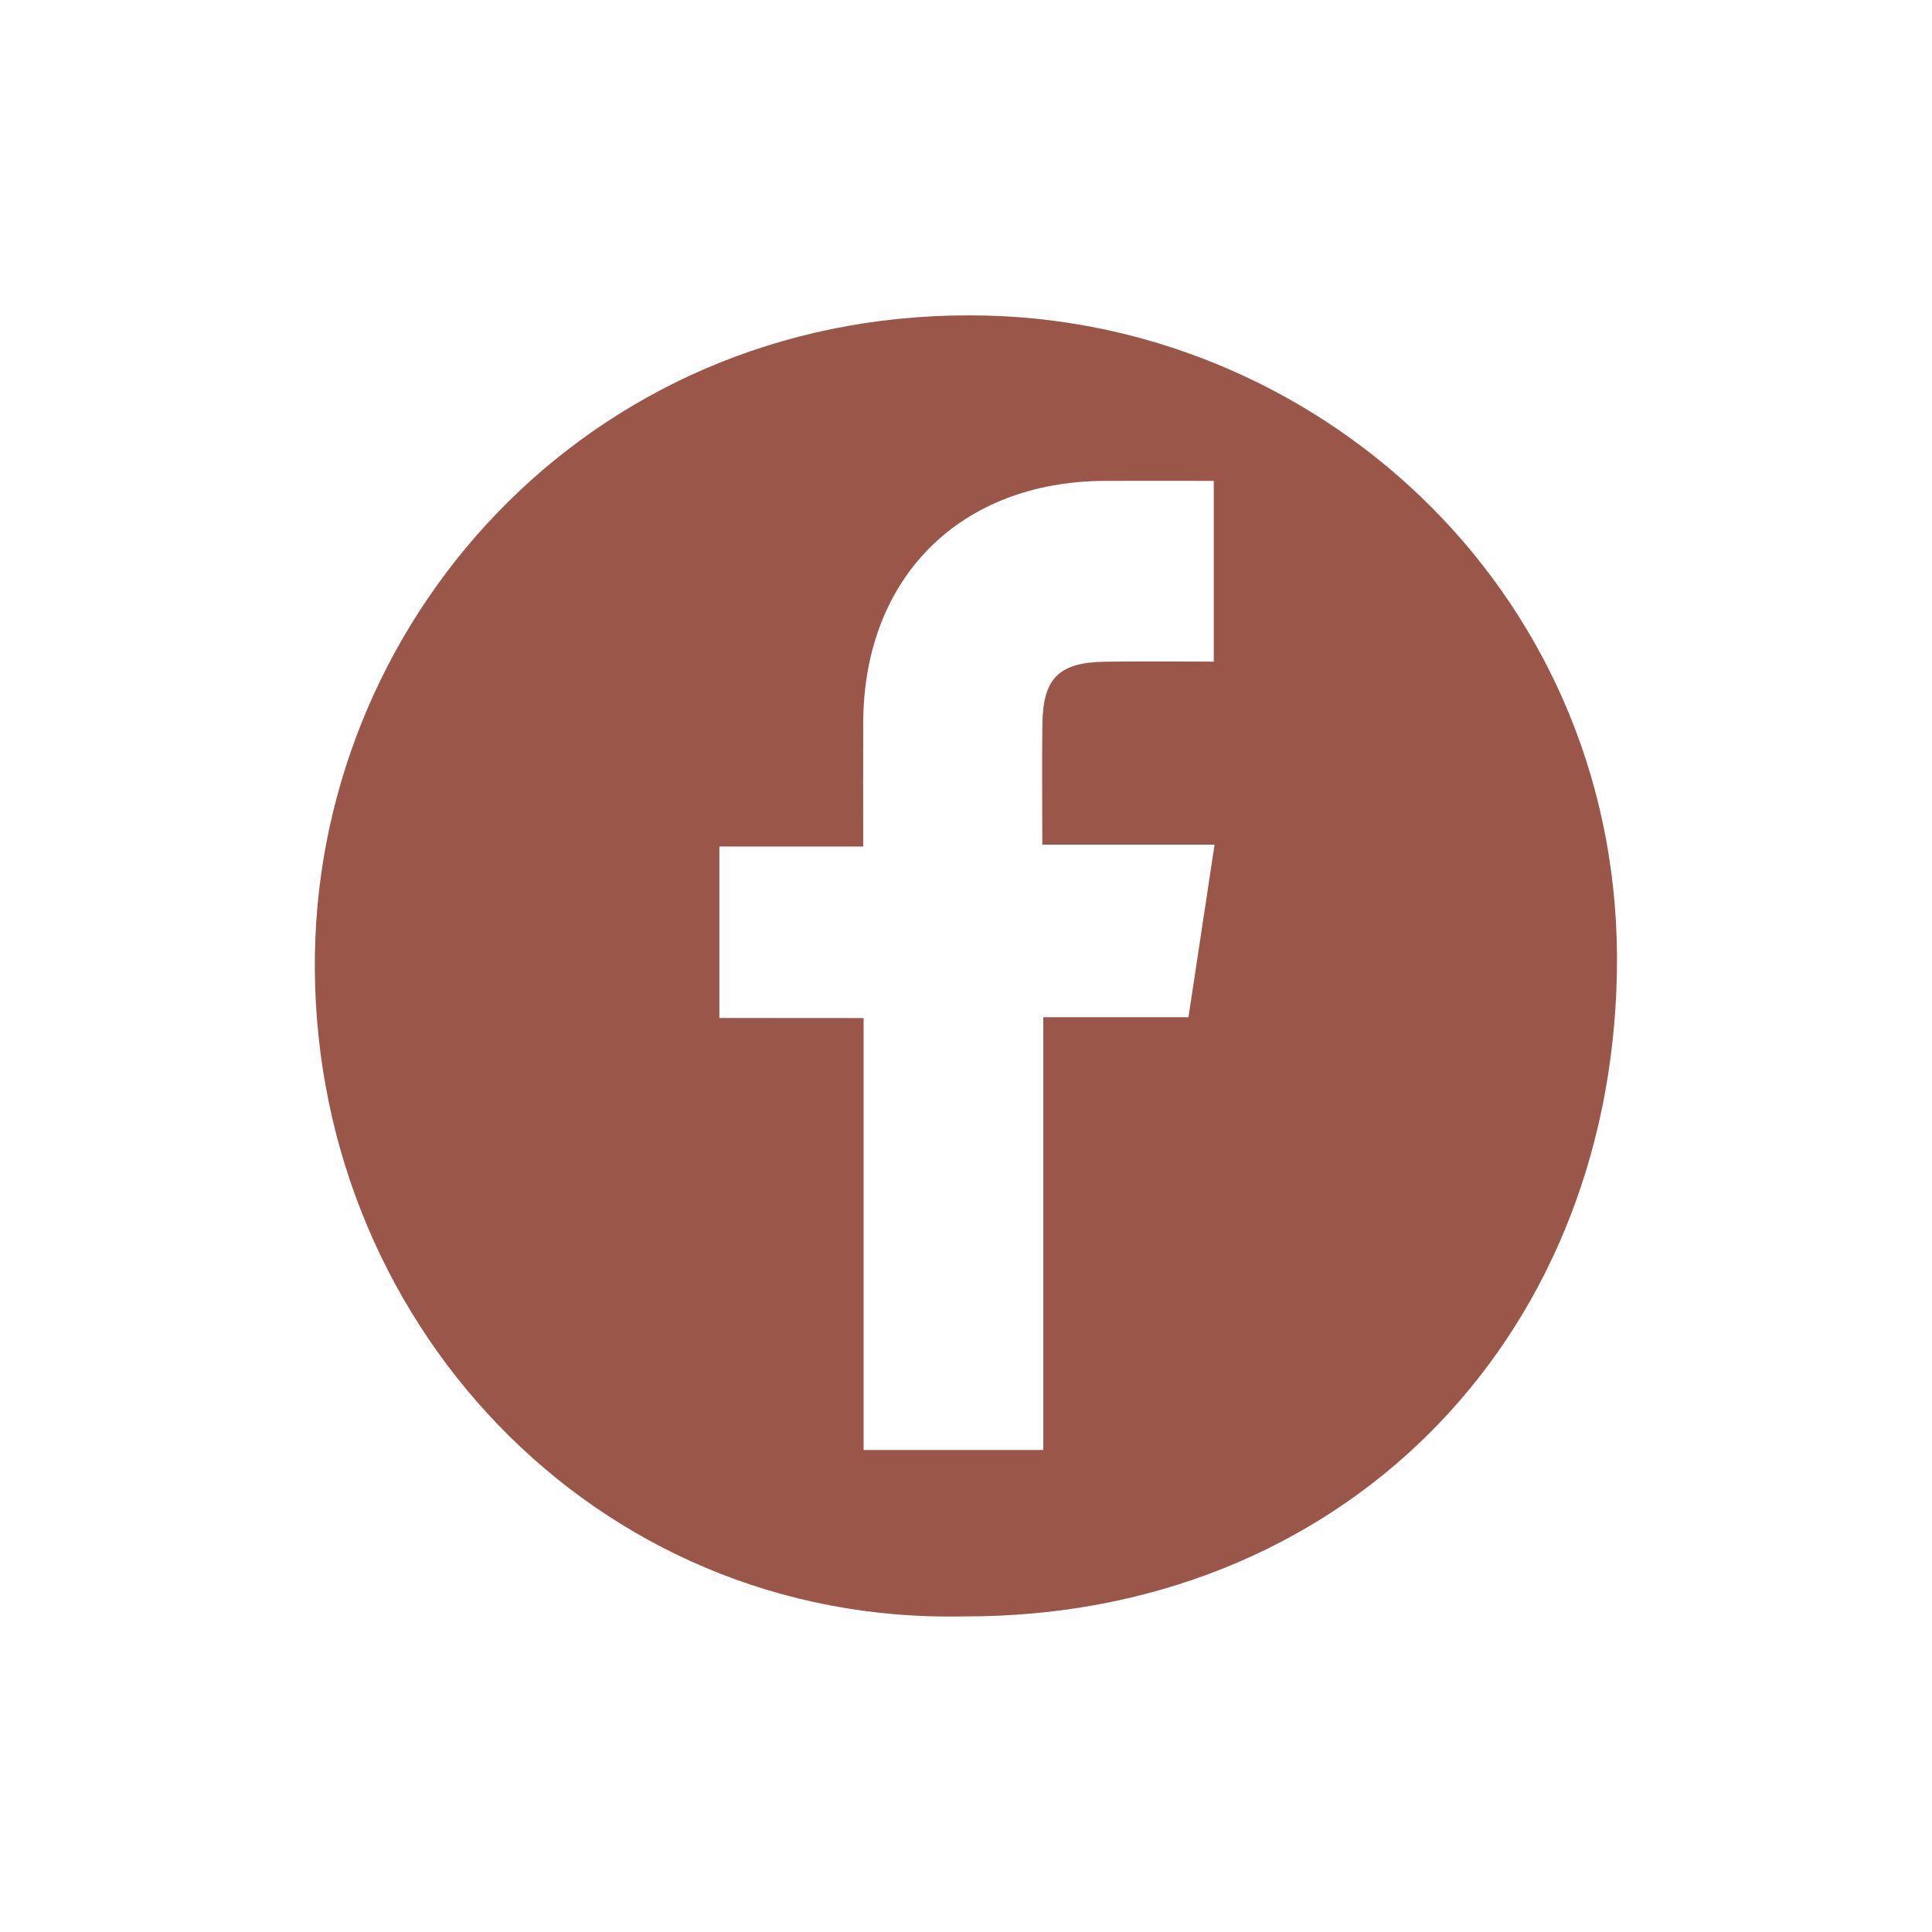
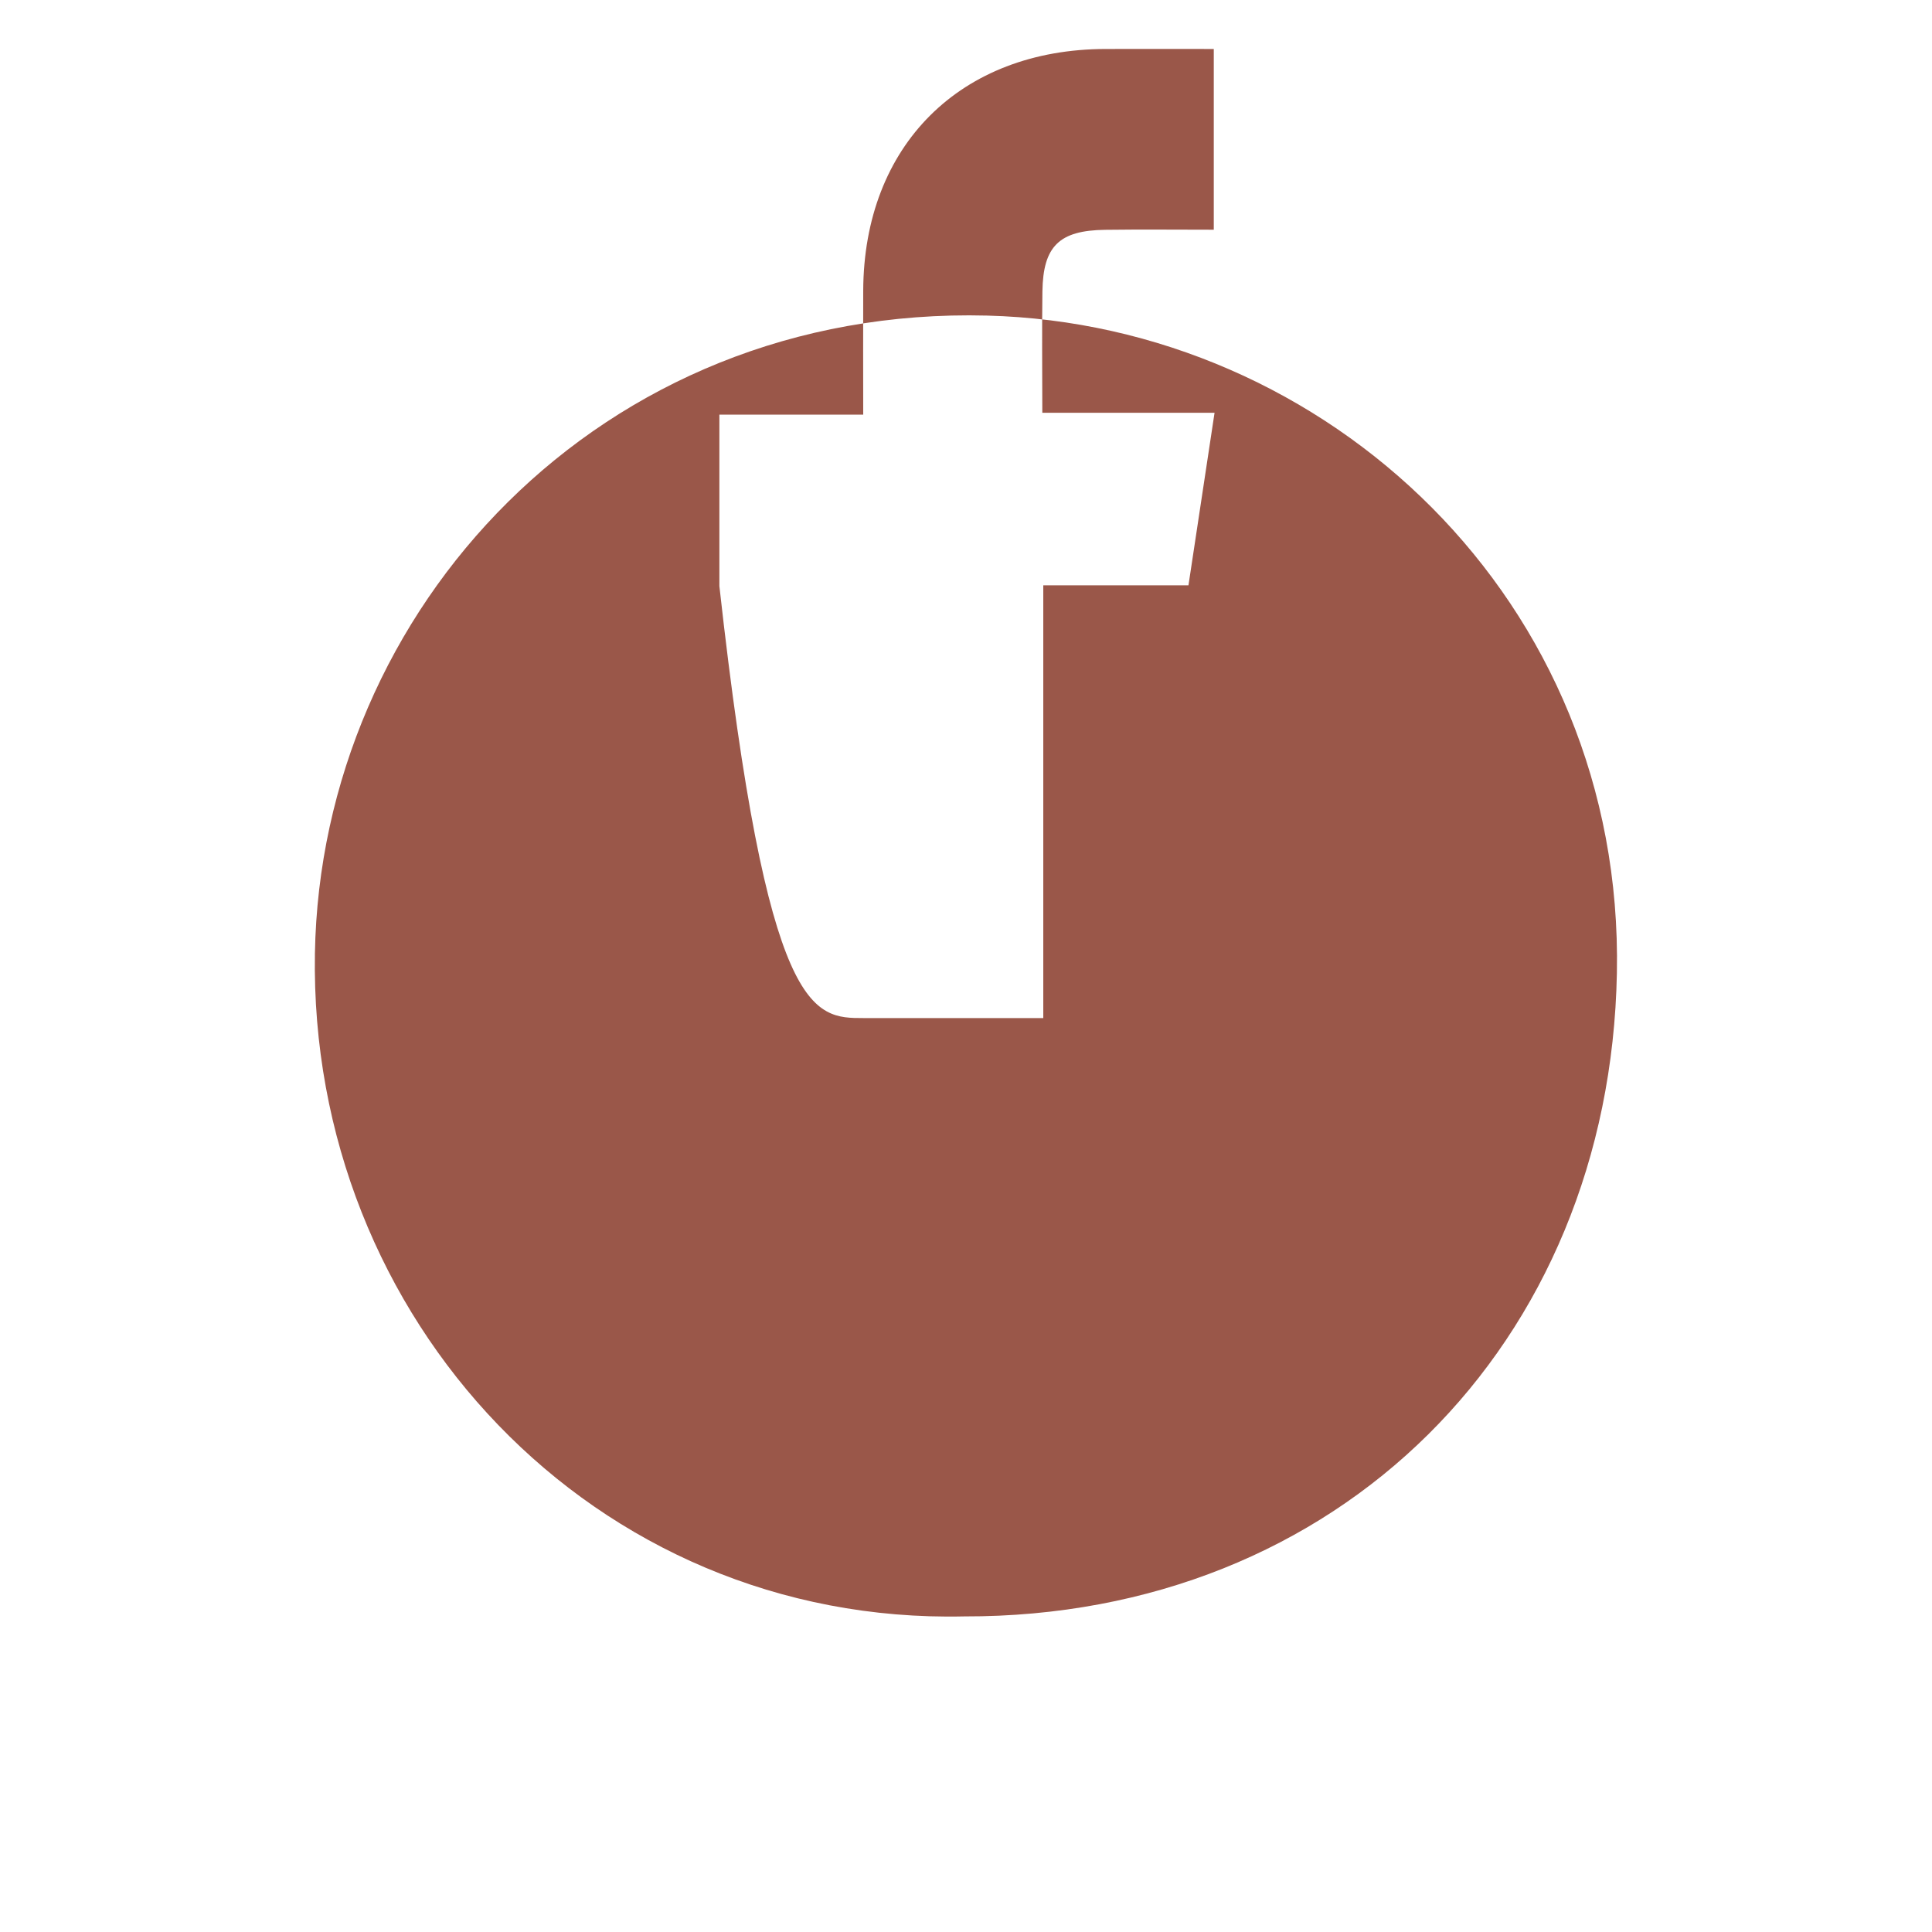
<svg xmlns="http://www.w3.org/2000/svg" fill="#9a5749" version="1.1" id="Livello_1" x="0px" y="0px" viewBox="0 0 200 200" style="enable-background:new 0 0 200 200;" xml:space="preserve">
  <style type="text/css">
	.st0{fill-rule:evenodd;clip-rule:evenodd;}
	.st1{fill:#9a5749;}
</style>
-   <path d="M99.81,167.33c-38.36,0.86-67.85-30.82-67.21-68.63c0.61-35.59,29.53-67.07,69.6-66.03c35.1,0.91,65.92,29.42,65.18,68.05  C166.66,139.17,138.57,167.42,99.81,167.33z M89.4,105.39c0,15.13,0,29.89,0,44.71c6.35,0,12.24,0,18.6,0c0-14.99,0-29.75,0-44.8  c5.25,0,10.04,0,15.03,0c0.9-5.96,1.76-11.64,2.7-17.86c-6.22,0-11.86,0-17.83,0c0-4.49-0.05-8.53,0.01-12.56  c0.07-4.69,1.74-6.32,6.5-6.38c3.76-0.05,7.52-0.01,11.24-0.01c0-6.55,0-12.45,0-18.71c-3.89,0-7.54-0.01-11.2,0  c-15.04,0.03-25.03,9.99-25.09,25.01c-0.02,4.13,0,8.26,0,12.84c-5.27,0-10.02,0-14.89,0c0,6.1,0,11.74,0,17.75  C79.44,105.39,84.2,105.39,89.4,105.39z" />
+   <path d="M99.81,167.33c-38.36,0.86-67.85-30.82-67.21-68.63c0.61-35.59,29.53-67.07,69.6-66.03c35.1,0.91,65.92,29.42,65.18,68.05  C166.66,139.17,138.57,167.42,99.81,167.33z M89.4,105.39c6.35,0,12.24,0,18.6,0c0-14.99,0-29.75,0-44.8  c5.25,0,10.04,0,15.03,0c0.9-5.96,1.76-11.64,2.7-17.86c-6.22,0-11.86,0-17.83,0c0-4.49-0.05-8.53,0.01-12.56  c0.07-4.69,1.74-6.32,6.5-6.38c3.76-0.05,7.52-0.01,11.24-0.01c0-6.55,0-12.45,0-18.71c-3.89,0-7.54-0.01-11.2,0  c-15.04,0.03-25.03,9.99-25.09,25.01c-0.02,4.13,0,8.26,0,12.84c-5.27,0-10.02,0-14.89,0c0,6.1,0,11.74,0,17.75  C79.44,105.39,84.2,105.39,89.4,105.39z" />
</svg>